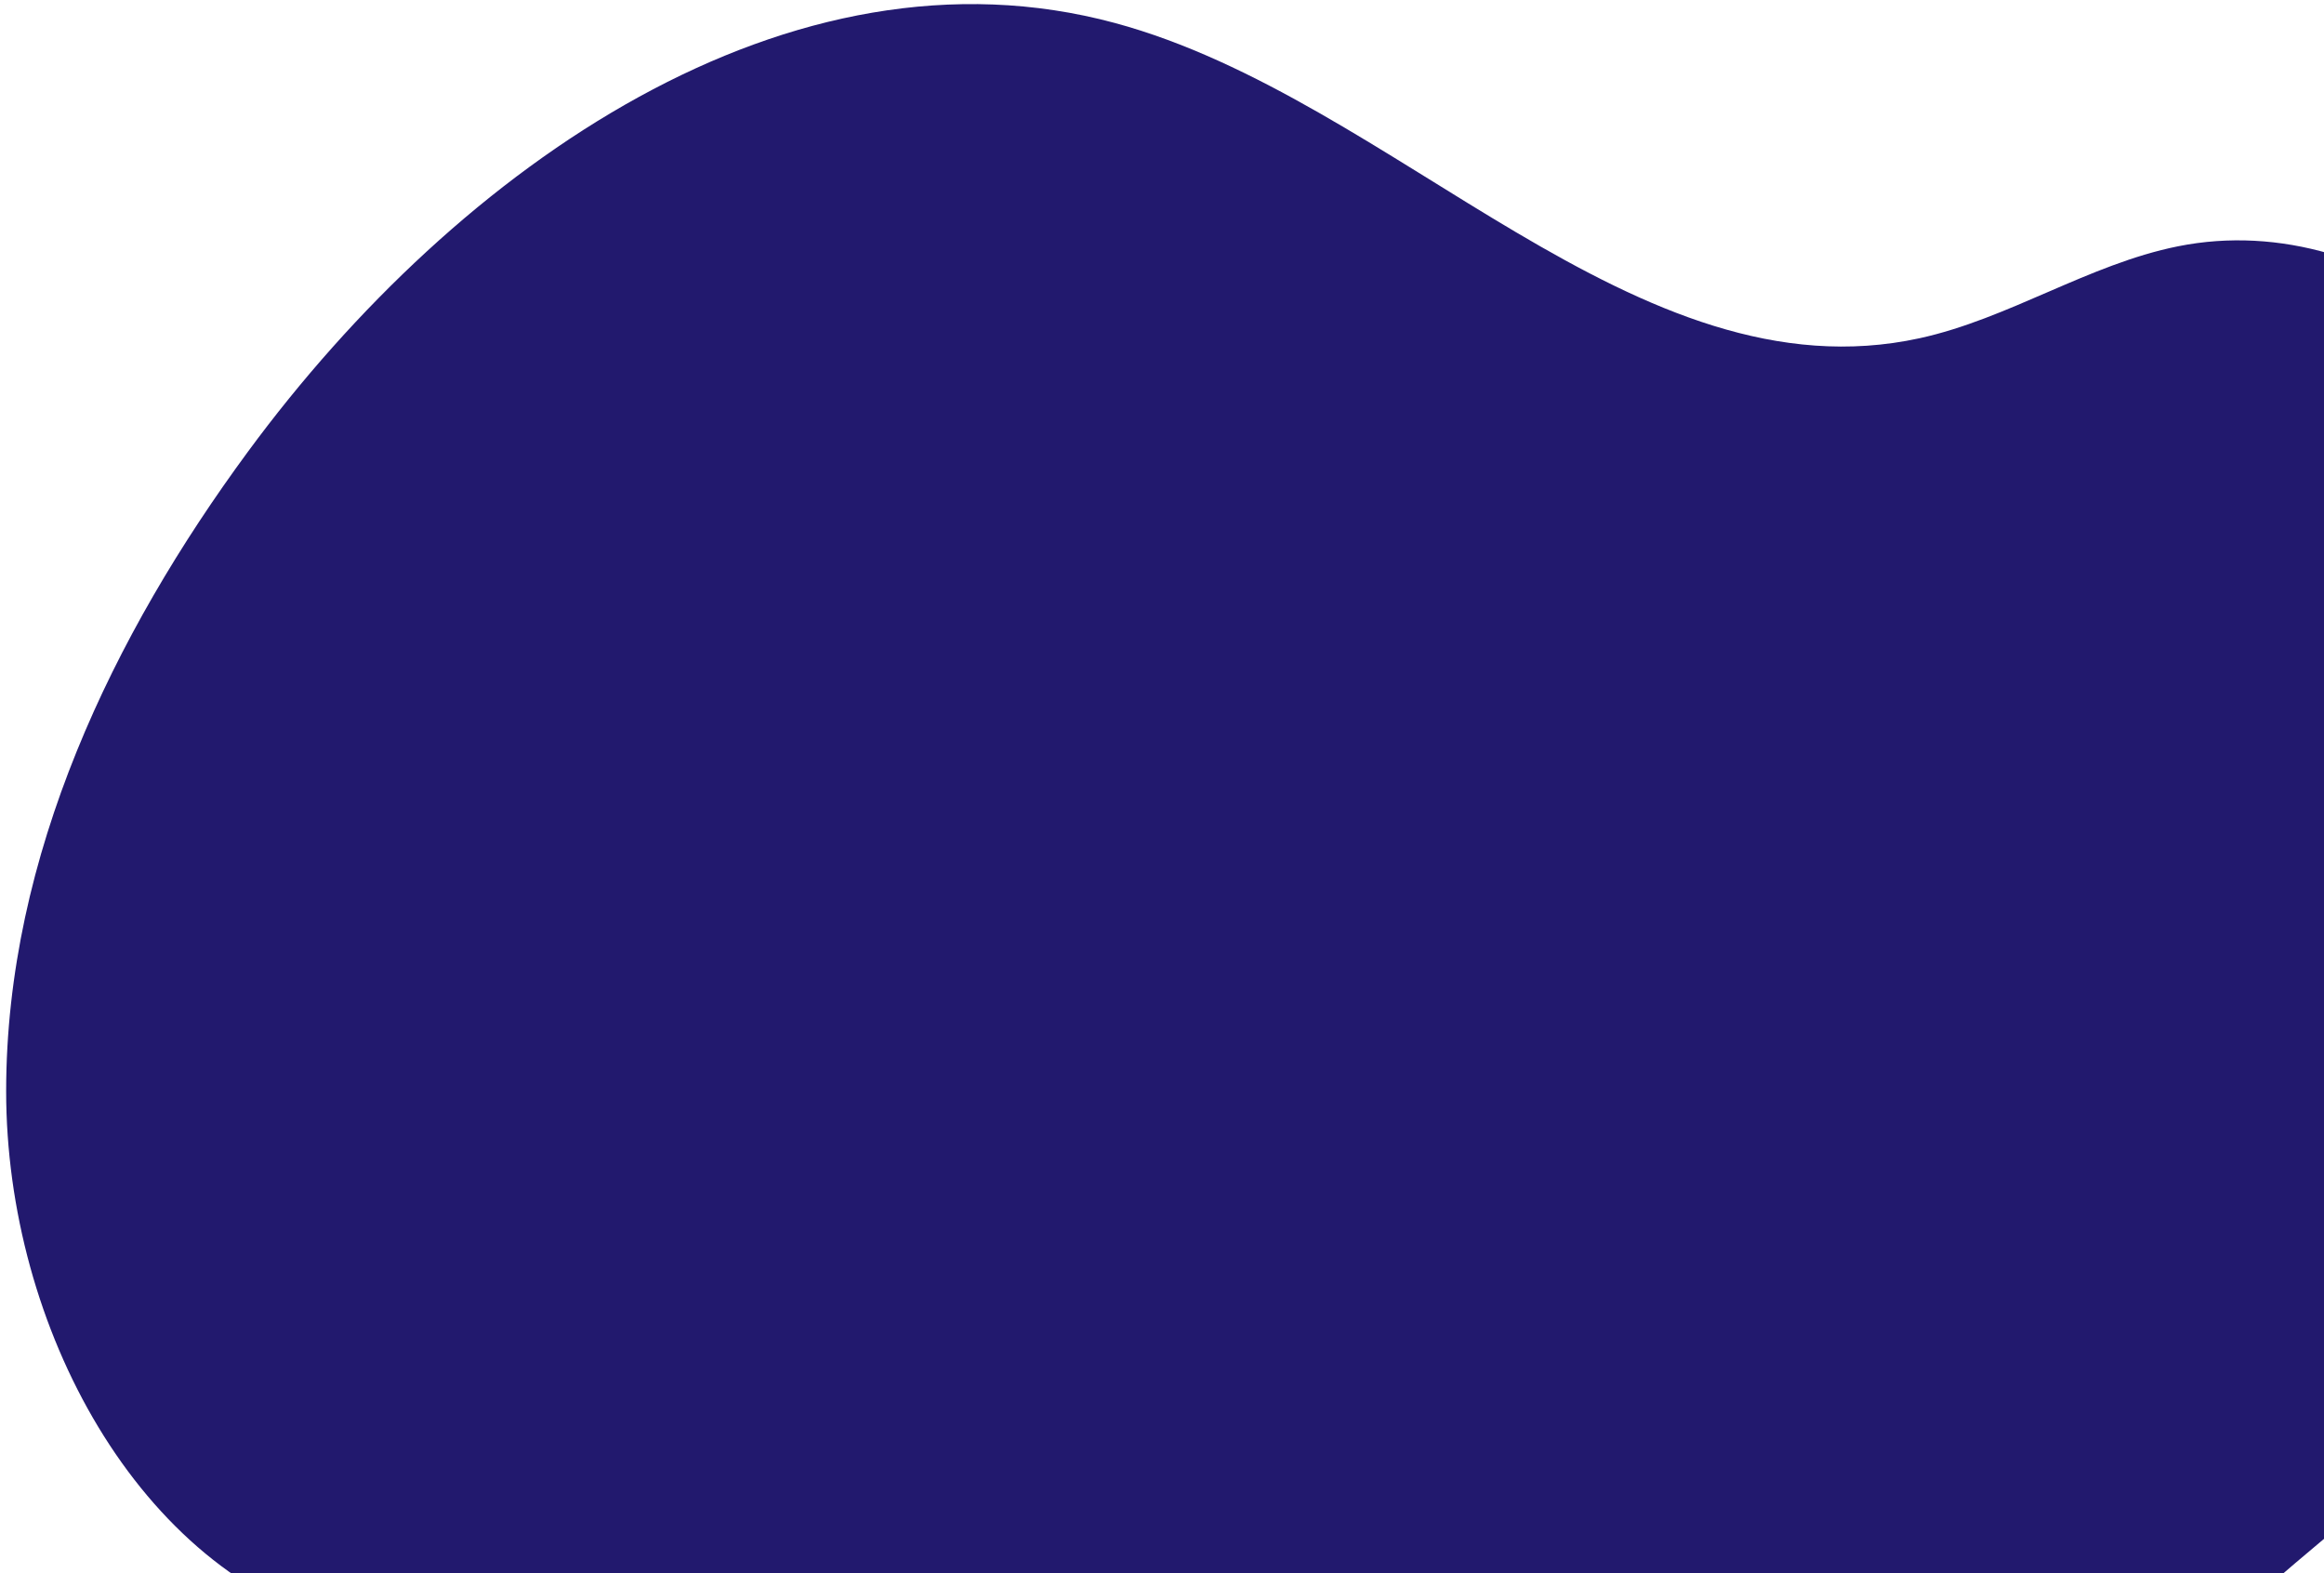
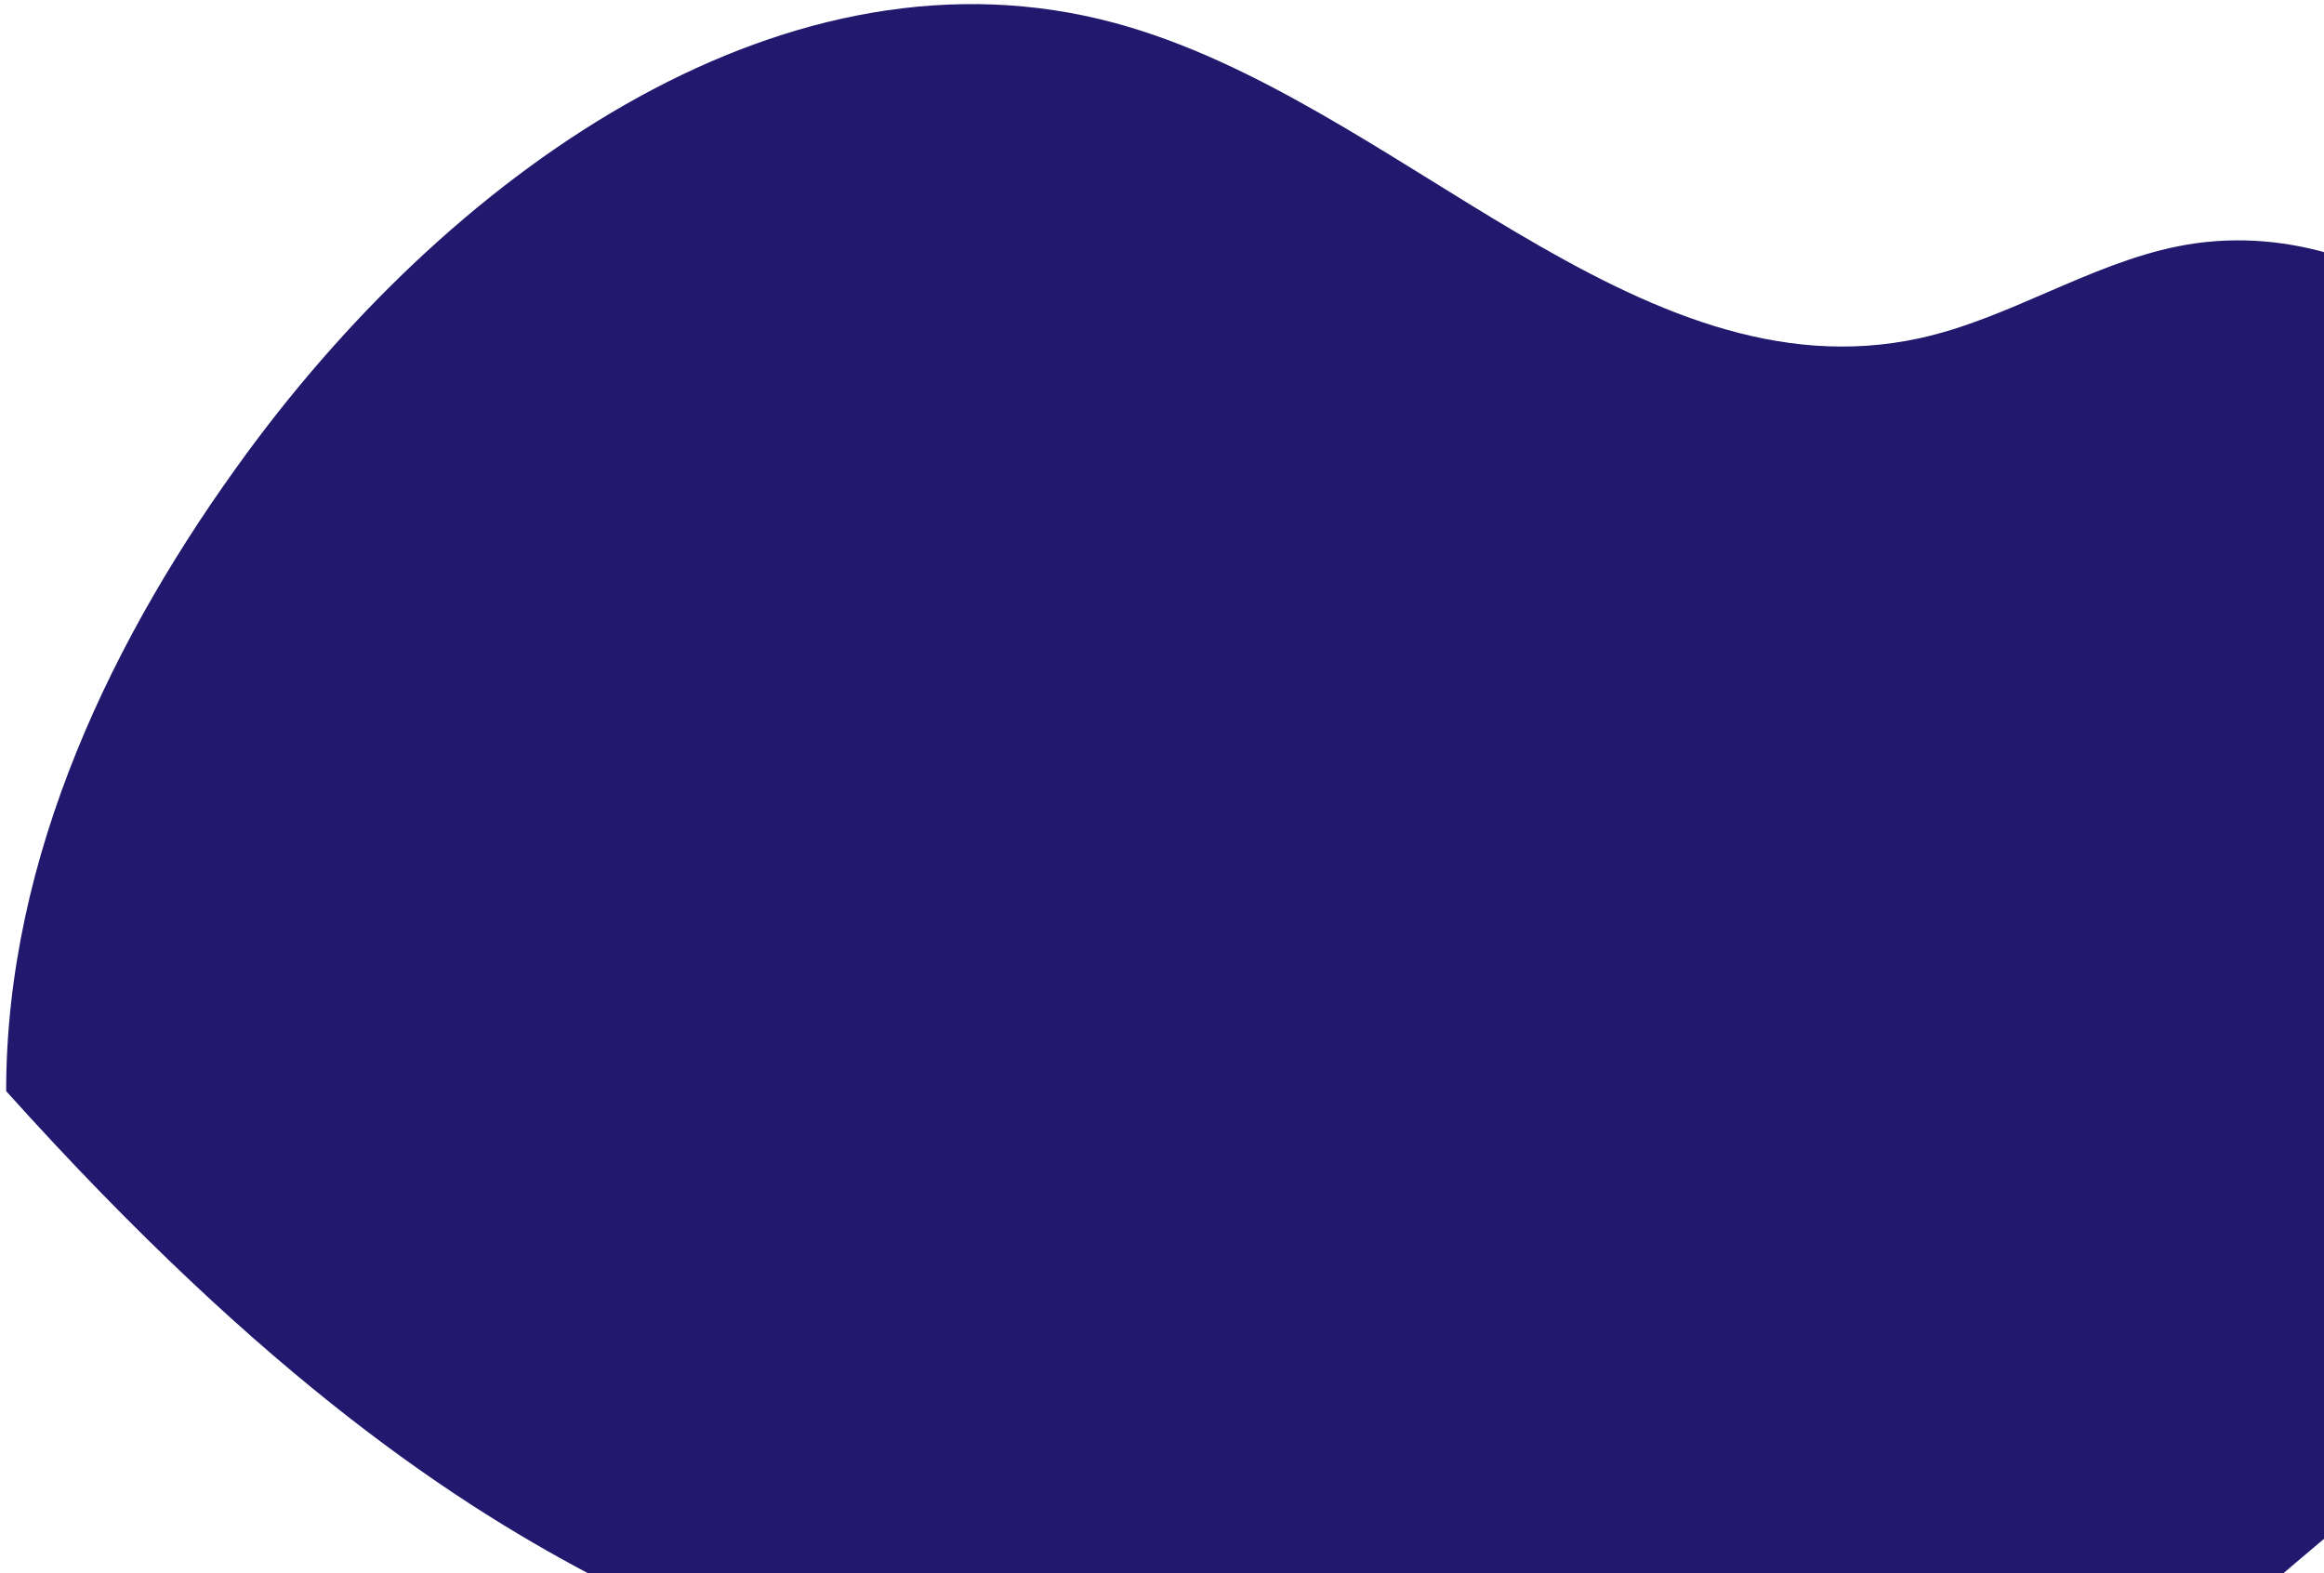
<svg xmlns="http://www.w3.org/2000/svg" width="260" height="176" viewBox="0 0 260 176" fill="none">
-   <path d="M221.841 220.51C230.035 187.18 276.767 163.855 290.216 144.004C302.523 125.83 303.274 92.063 296.428 67.375C289.584 42.679 266.546 22.961 243.649 27.556C233.685 29.56 224.704 35.663 214.769 37.834C182.968 44.777 156.203 11.067 124.728 2.572C88.448 -7.218 51.389 18.404 27.741 50.526C12.7 70.954 0.694 95.686 0.688 122.062C0.684 148.432 15.553 175.945 38.657 182.012C59.475 187.479 86.802 177.62 99.078 197.066C107.667 210.662 101.794 229.303 103.443 245.816C106.03 271.689 129.018 291.356 152.433 292.52C175.85 293.681 195.942 289.101 207.535 266.458C212.945 255.891 218.958 232.235 221.841 220.51Z" fill="#22196E" />
+   <path d="M221.841 220.51C230.035 187.18 276.767 163.855 290.216 144.004C302.523 125.83 303.274 92.063 296.428 67.375C289.584 42.679 266.546 22.961 243.649 27.556C233.685 29.56 224.704 35.663 214.769 37.834C182.968 44.777 156.203 11.067 124.728 2.572C88.448 -7.218 51.389 18.404 27.741 50.526C12.7 70.954 0.694 95.686 0.688 122.062C59.475 187.479 86.802 177.62 99.078 197.066C107.667 210.662 101.794 229.303 103.443 245.816C106.03 271.689 129.018 291.356 152.433 292.52C175.85 293.681 195.942 289.101 207.535 266.458C212.945 255.891 218.958 232.235 221.841 220.51Z" fill="#22196E" />
</svg>